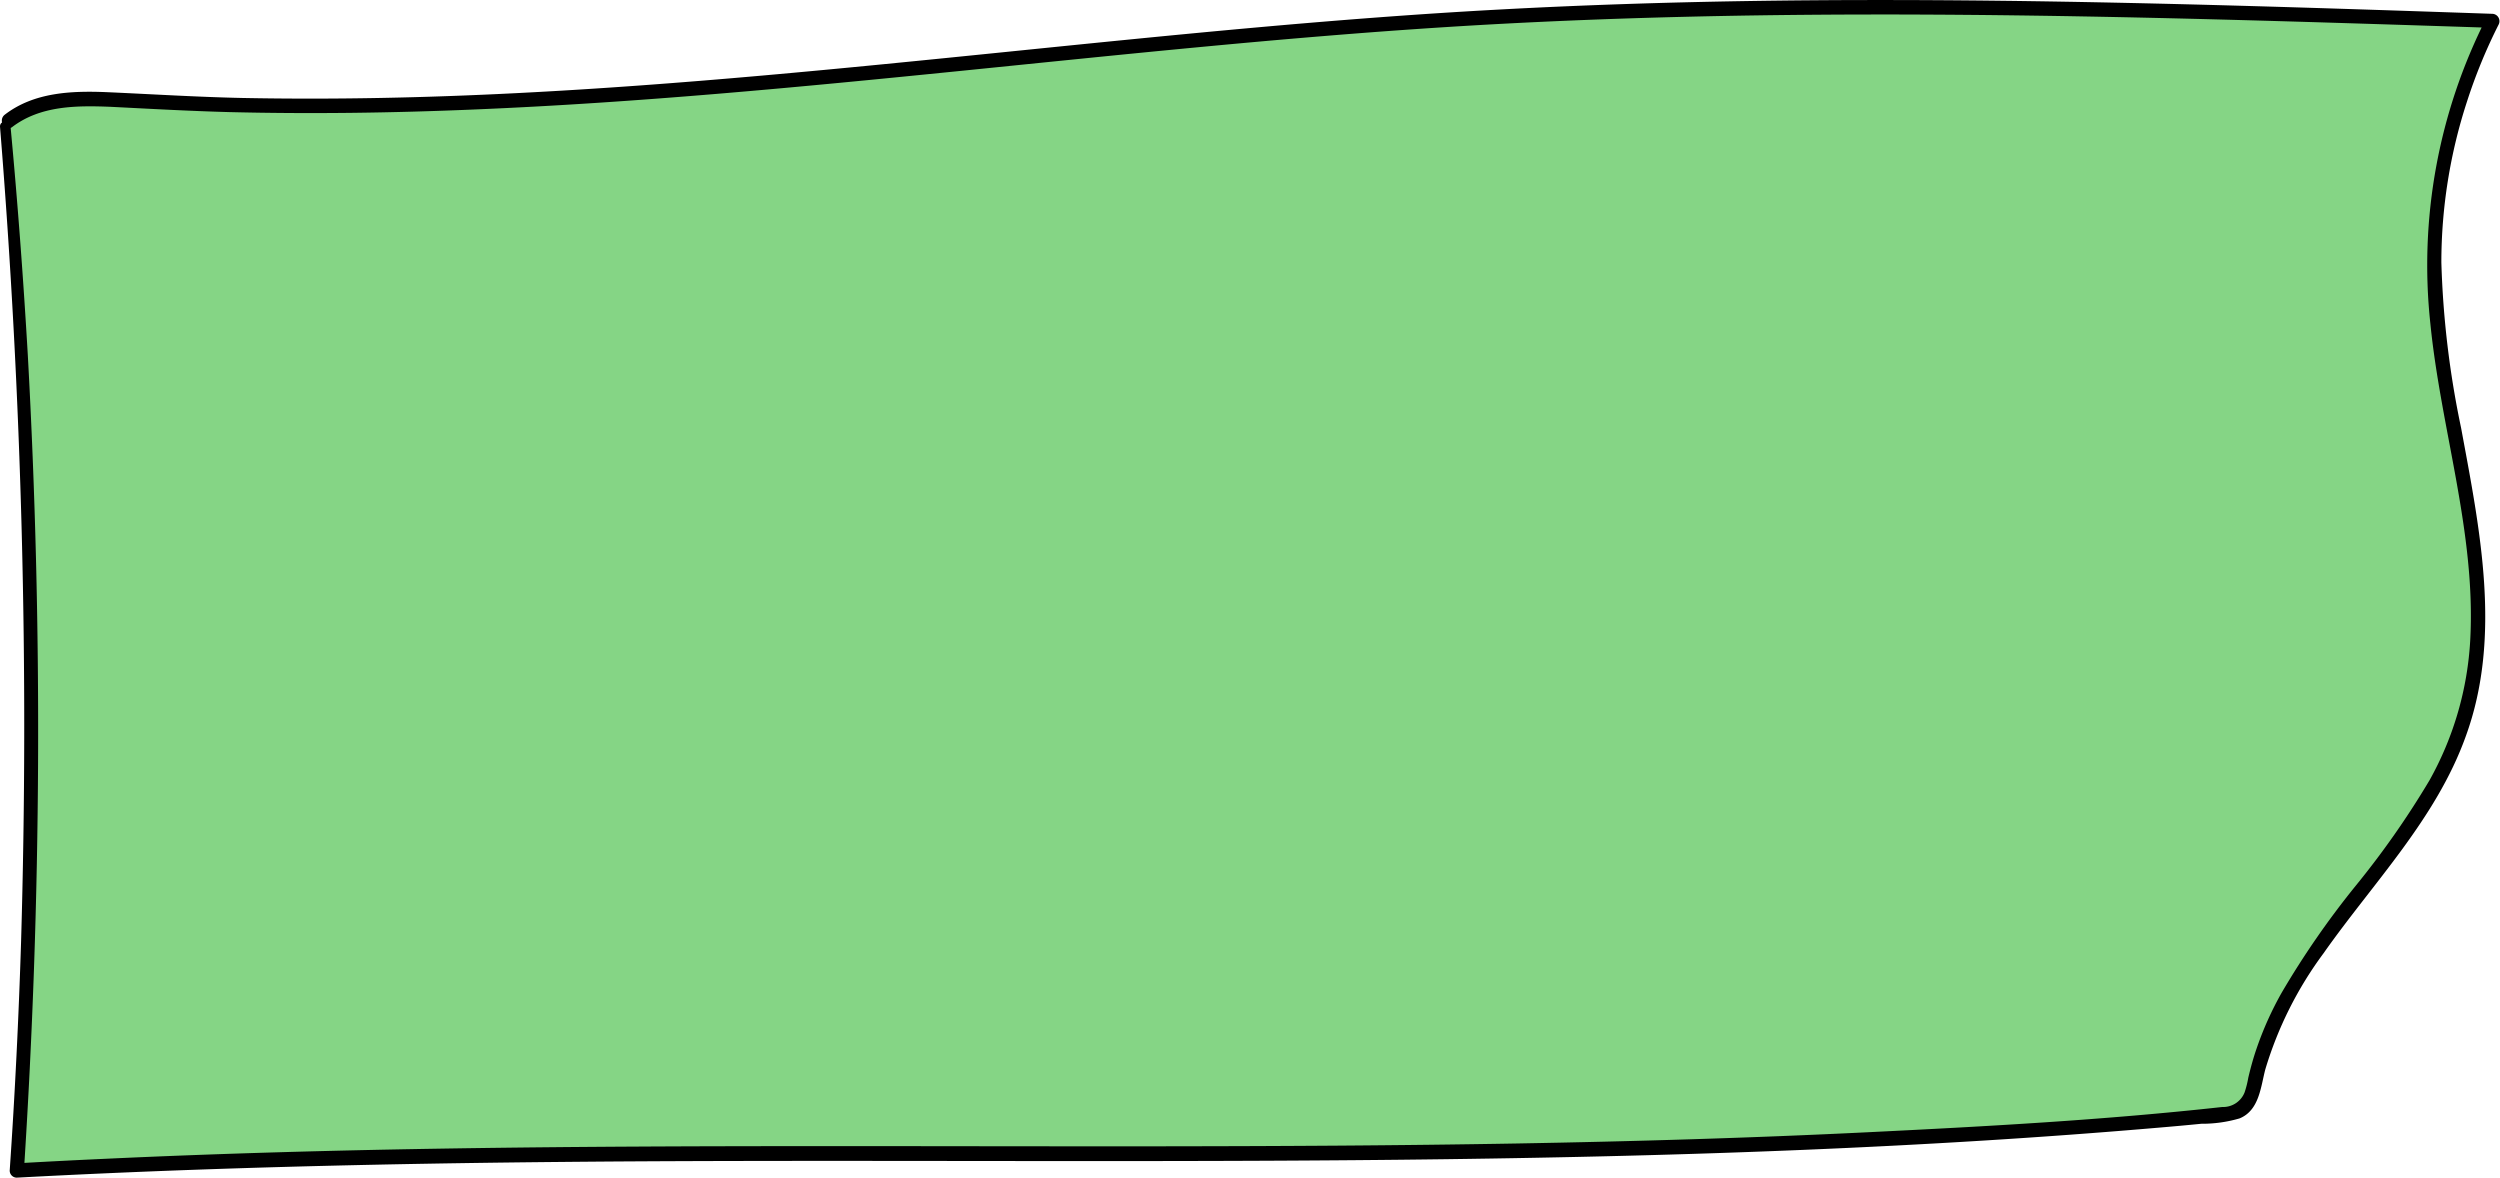
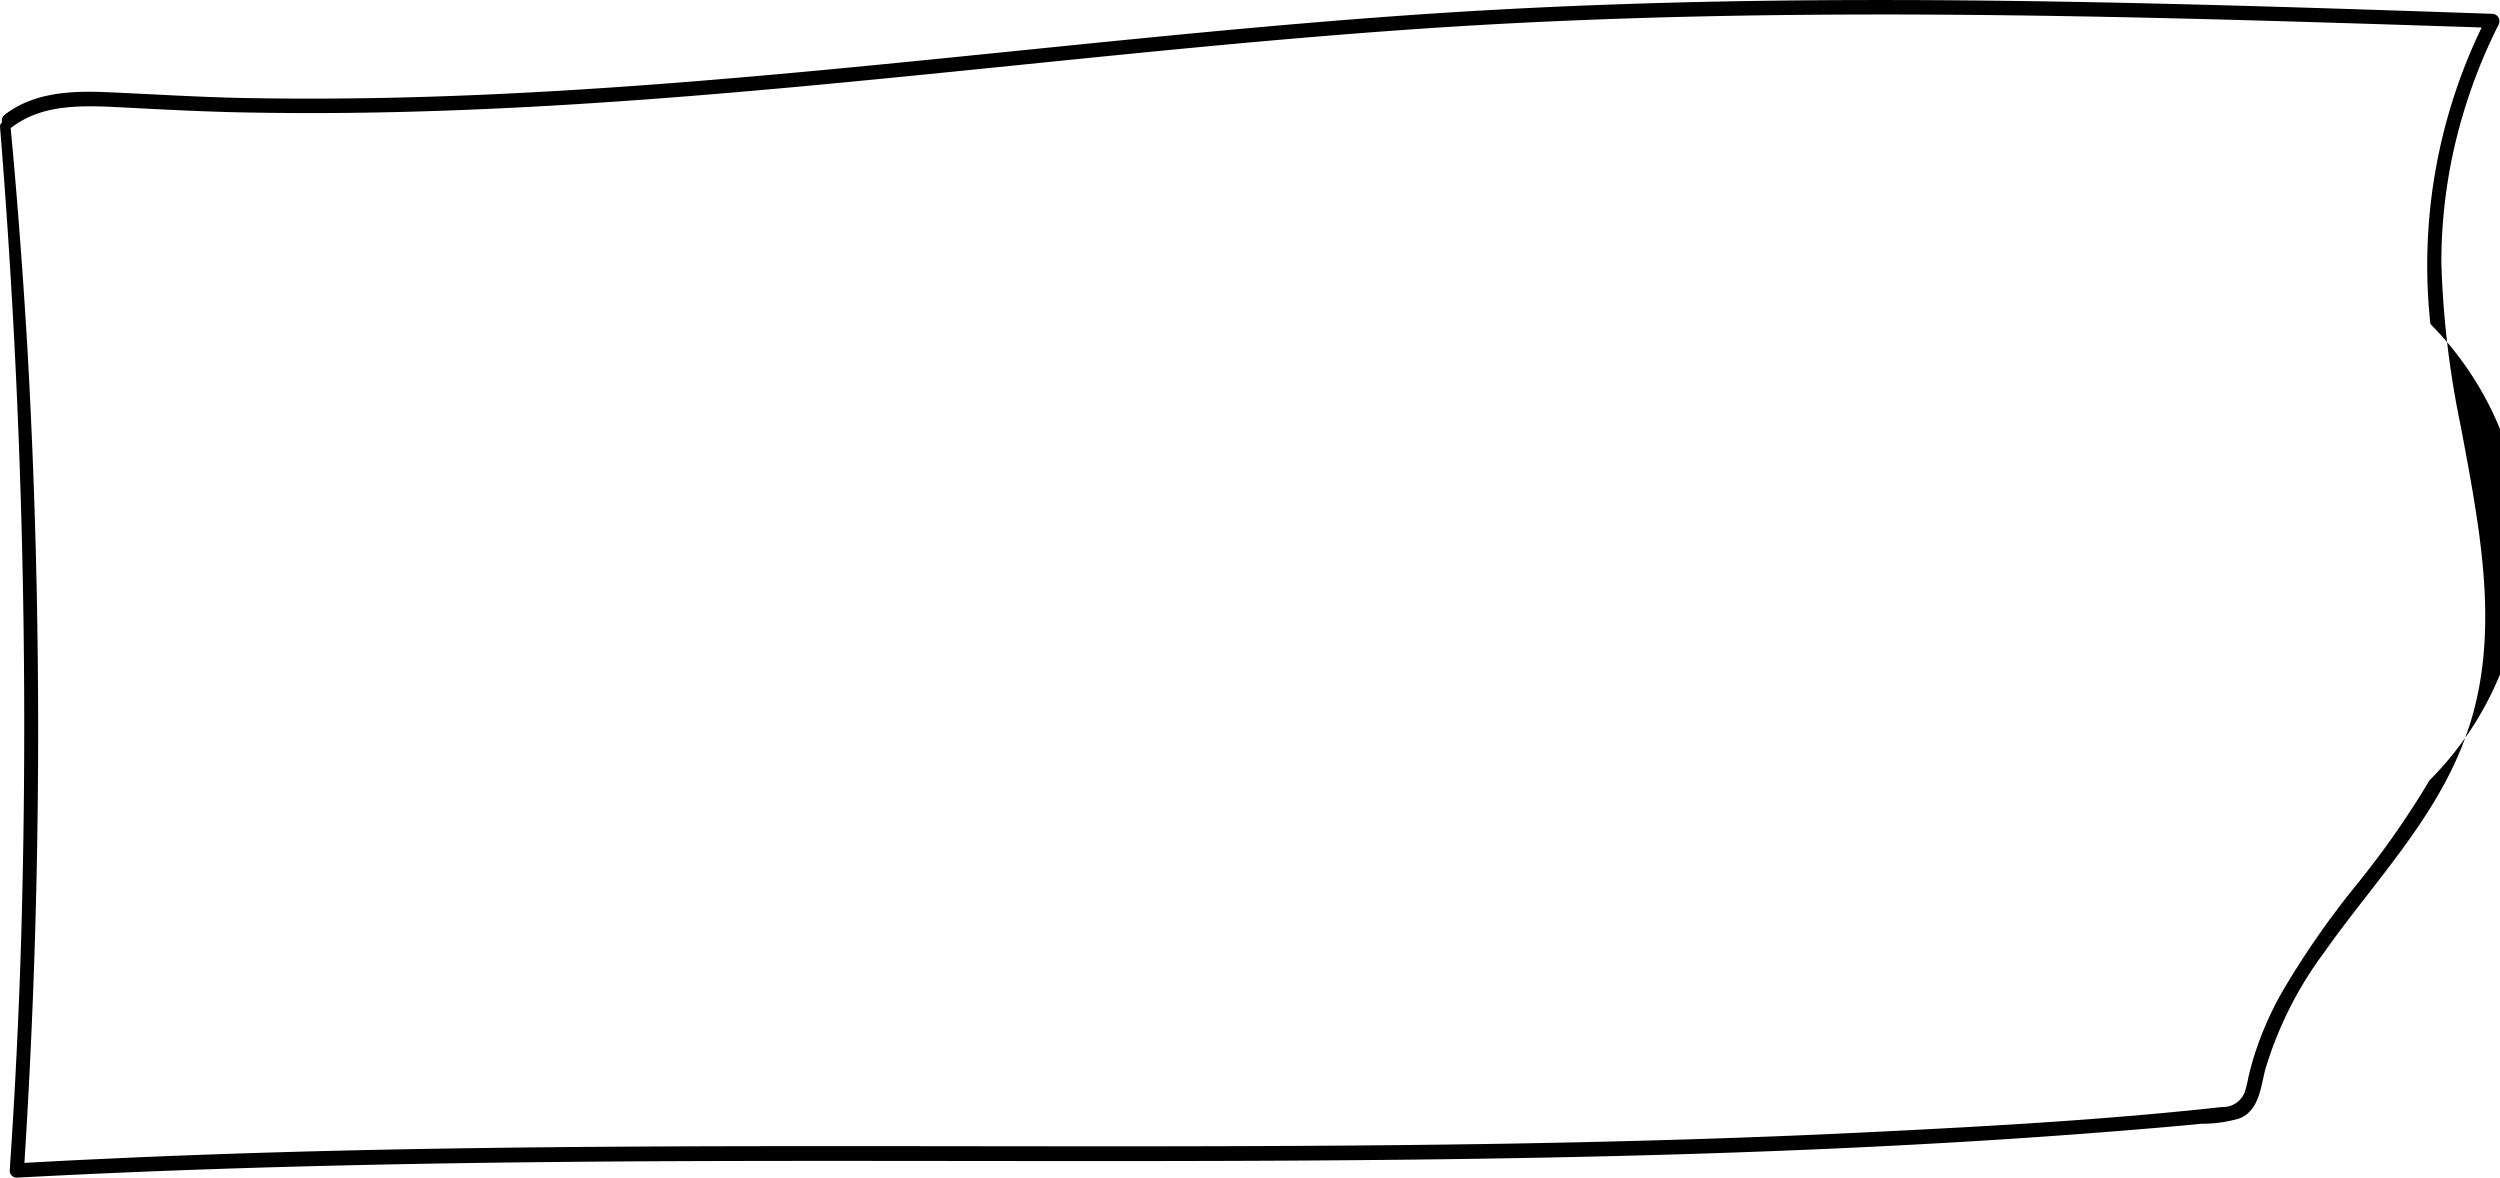
<svg xmlns="http://www.w3.org/2000/svg" viewBox="0 0 237.06 111.71">
  <defs>
    <style>.cls-1{fill:#85d585;}</style>
  </defs>
  <g id="Слой_2" data-name="Слой 2">
    <g id="Слой_1-2" data-name="Слой 1">
-       <path class="cls-1" d="M.48,12a644.23,644.23,0,0,1,1.11,99c69.64-3.85,139.69,1.38,209.12-5.33a3.74,3.74,0,0,0,1.81-.49,4.21,4.21,0,0,0,1.32-2.77c2.78-12.72,15.4-21.14,19.55-33.48,4.54-13.52-2-28-2.54-42.29A50.16,50.16,0,0,1,236.39,2C203.8.89,171.15-.19,138.59,1.79,96.26,4.37,54,12.1,11.7,9.52c-3.78-.24-8-.43-10.91,1.94" />
-       <path d="M0,12A703.25,703.25,0,0,1,2,89.26Q1.66,100.17.92,111a.67.67,0,0,0,.67.67c22.56-1.21,45.16-1.53,67.76-1.58s45.2.13,67.8-.17,45.15-1.06,67.65-3c1.31-.11,2.63-.23,3.94-.36a12.64,12.64,0,0,0,3.63-.51c1.87-.77,2-3,2.44-4.66a35.62,35.62,0,0,1,5.52-11C225,83.74,231,77.66,233.81,69.83c3.46-9.47,1.33-19.67-.44-29.26a88.11,88.11,0,0,1-1.87-15.69A49.29,49.29,0,0,1,233.94,9.6a50.51,50.51,0,0,1,3-7.29.7.7,0,0,0-.59-1C205,.24,173.49-.8,142.07.91,111,2.59,80.07,7.26,49,8.83c-8.65.44-17.31.63-26,.46-4.29-.09-8.57-.36-12.86-.55-3.35-.14-6.91,0-9.68,2.13-.69.52,0,1.71.69,1.18C3.84,10,7.27,10,10.52,10.13c3.74.19,7.48.4,11.23.5,7.76.19,15.53.08,23.28-.25,15.38-.64,30.72-2.11,46-3.65s30.68-3.18,46.06-4.16S168.2,1.3,183.75,1.39c17.55.1,35.1.68,52.64,1.25l-.59-1a51.8,51.8,0,0,0-5.34,29.08c1,10,4.32,19.81,3.78,29.93A30.67,30.67,0,0,1,230.37,74a83.06,83.06,0,0,1-7,10,82,82,0,0,0-7,10.11,31.59,31.59,0,0,0-2.4,5.34c-.31.9-.56,1.82-.78,2.75a9.12,9.12,0,0,1-.35,1.39,2.19,2.19,0,0,1-2.12,1.38c-11.13,1.23-22.35,1.84-33.53,2.39s-22.23.87-33.35,1.07c-22.35.39-44.7.24-67.06.25s-44.54.16-66.78,1.2q-4.2.19-8.4.43l.67.67a646.6,646.6,0,0,0,.37-77.26C2.22,26.51,1.68,19.26,1,12c-.06-.61-1-.63-1,0Z" />
+       <path d="M0,12A703.25,703.25,0,0,1,2,89.26Q1.66,100.17.92,111a.67.67,0,0,0,.67.67c22.56-1.21,45.16-1.53,67.76-1.58s45.2.13,67.8-.17,45.15-1.06,67.65-3c1.31-.11,2.63-.23,3.94-.36a12.64,12.64,0,0,0,3.63-.51c1.87-.77,2-3,2.44-4.66a35.62,35.62,0,0,1,5.52-11C225,83.74,231,77.66,233.81,69.83c3.46-9.47,1.33-19.67-.44-29.26a88.11,88.11,0,0,1-1.87-15.69A49.29,49.29,0,0,1,233.94,9.6a50.51,50.51,0,0,1,3-7.29.7.7,0,0,0-.59-1C205,.24,173.49-.8,142.07.91,111,2.59,80.07,7.26,49,8.83c-8.65.44-17.31.63-26,.46-4.29-.09-8.57-.36-12.86-.55-3.35-.14-6.91,0-9.68,2.13-.69.52,0,1.71.69,1.18C3.84,10,7.27,10,10.52,10.13c3.74.19,7.48.4,11.23.5,7.76.19,15.53.08,23.28-.25,15.38-.64,30.72-2.11,46-3.65s30.68-3.18,46.06-4.16S168.2,1.3,183.75,1.39c17.55.1,35.1.68,52.64,1.25l-.59-1a51.8,51.8,0,0,0-5.34,29.08A30.67,30.67,0,0,1,230.37,74a83.06,83.06,0,0,1-7,10,82,82,0,0,0-7,10.11,31.59,31.59,0,0,0-2.4,5.34c-.31.9-.56,1.82-.78,2.75a9.12,9.12,0,0,1-.35,1.39,2.19,2.19,0,0,1-2.12,1.38c-11.13,1.23-22.35,1.84-33.53,2.39s-22.23.87-33.35,1.07c-22.35.39-44.7.24-67.06.25s-44.54.16-66.78,1.2q-4.2.19-8.4.43l.67.67a646.6,646.6,0,0,0,.37-77.26C2.22,26.51,1.68,19.26,1,12c-.06-.61-1-.63-1,0Z" />
    </g>
  </g>
</svg>